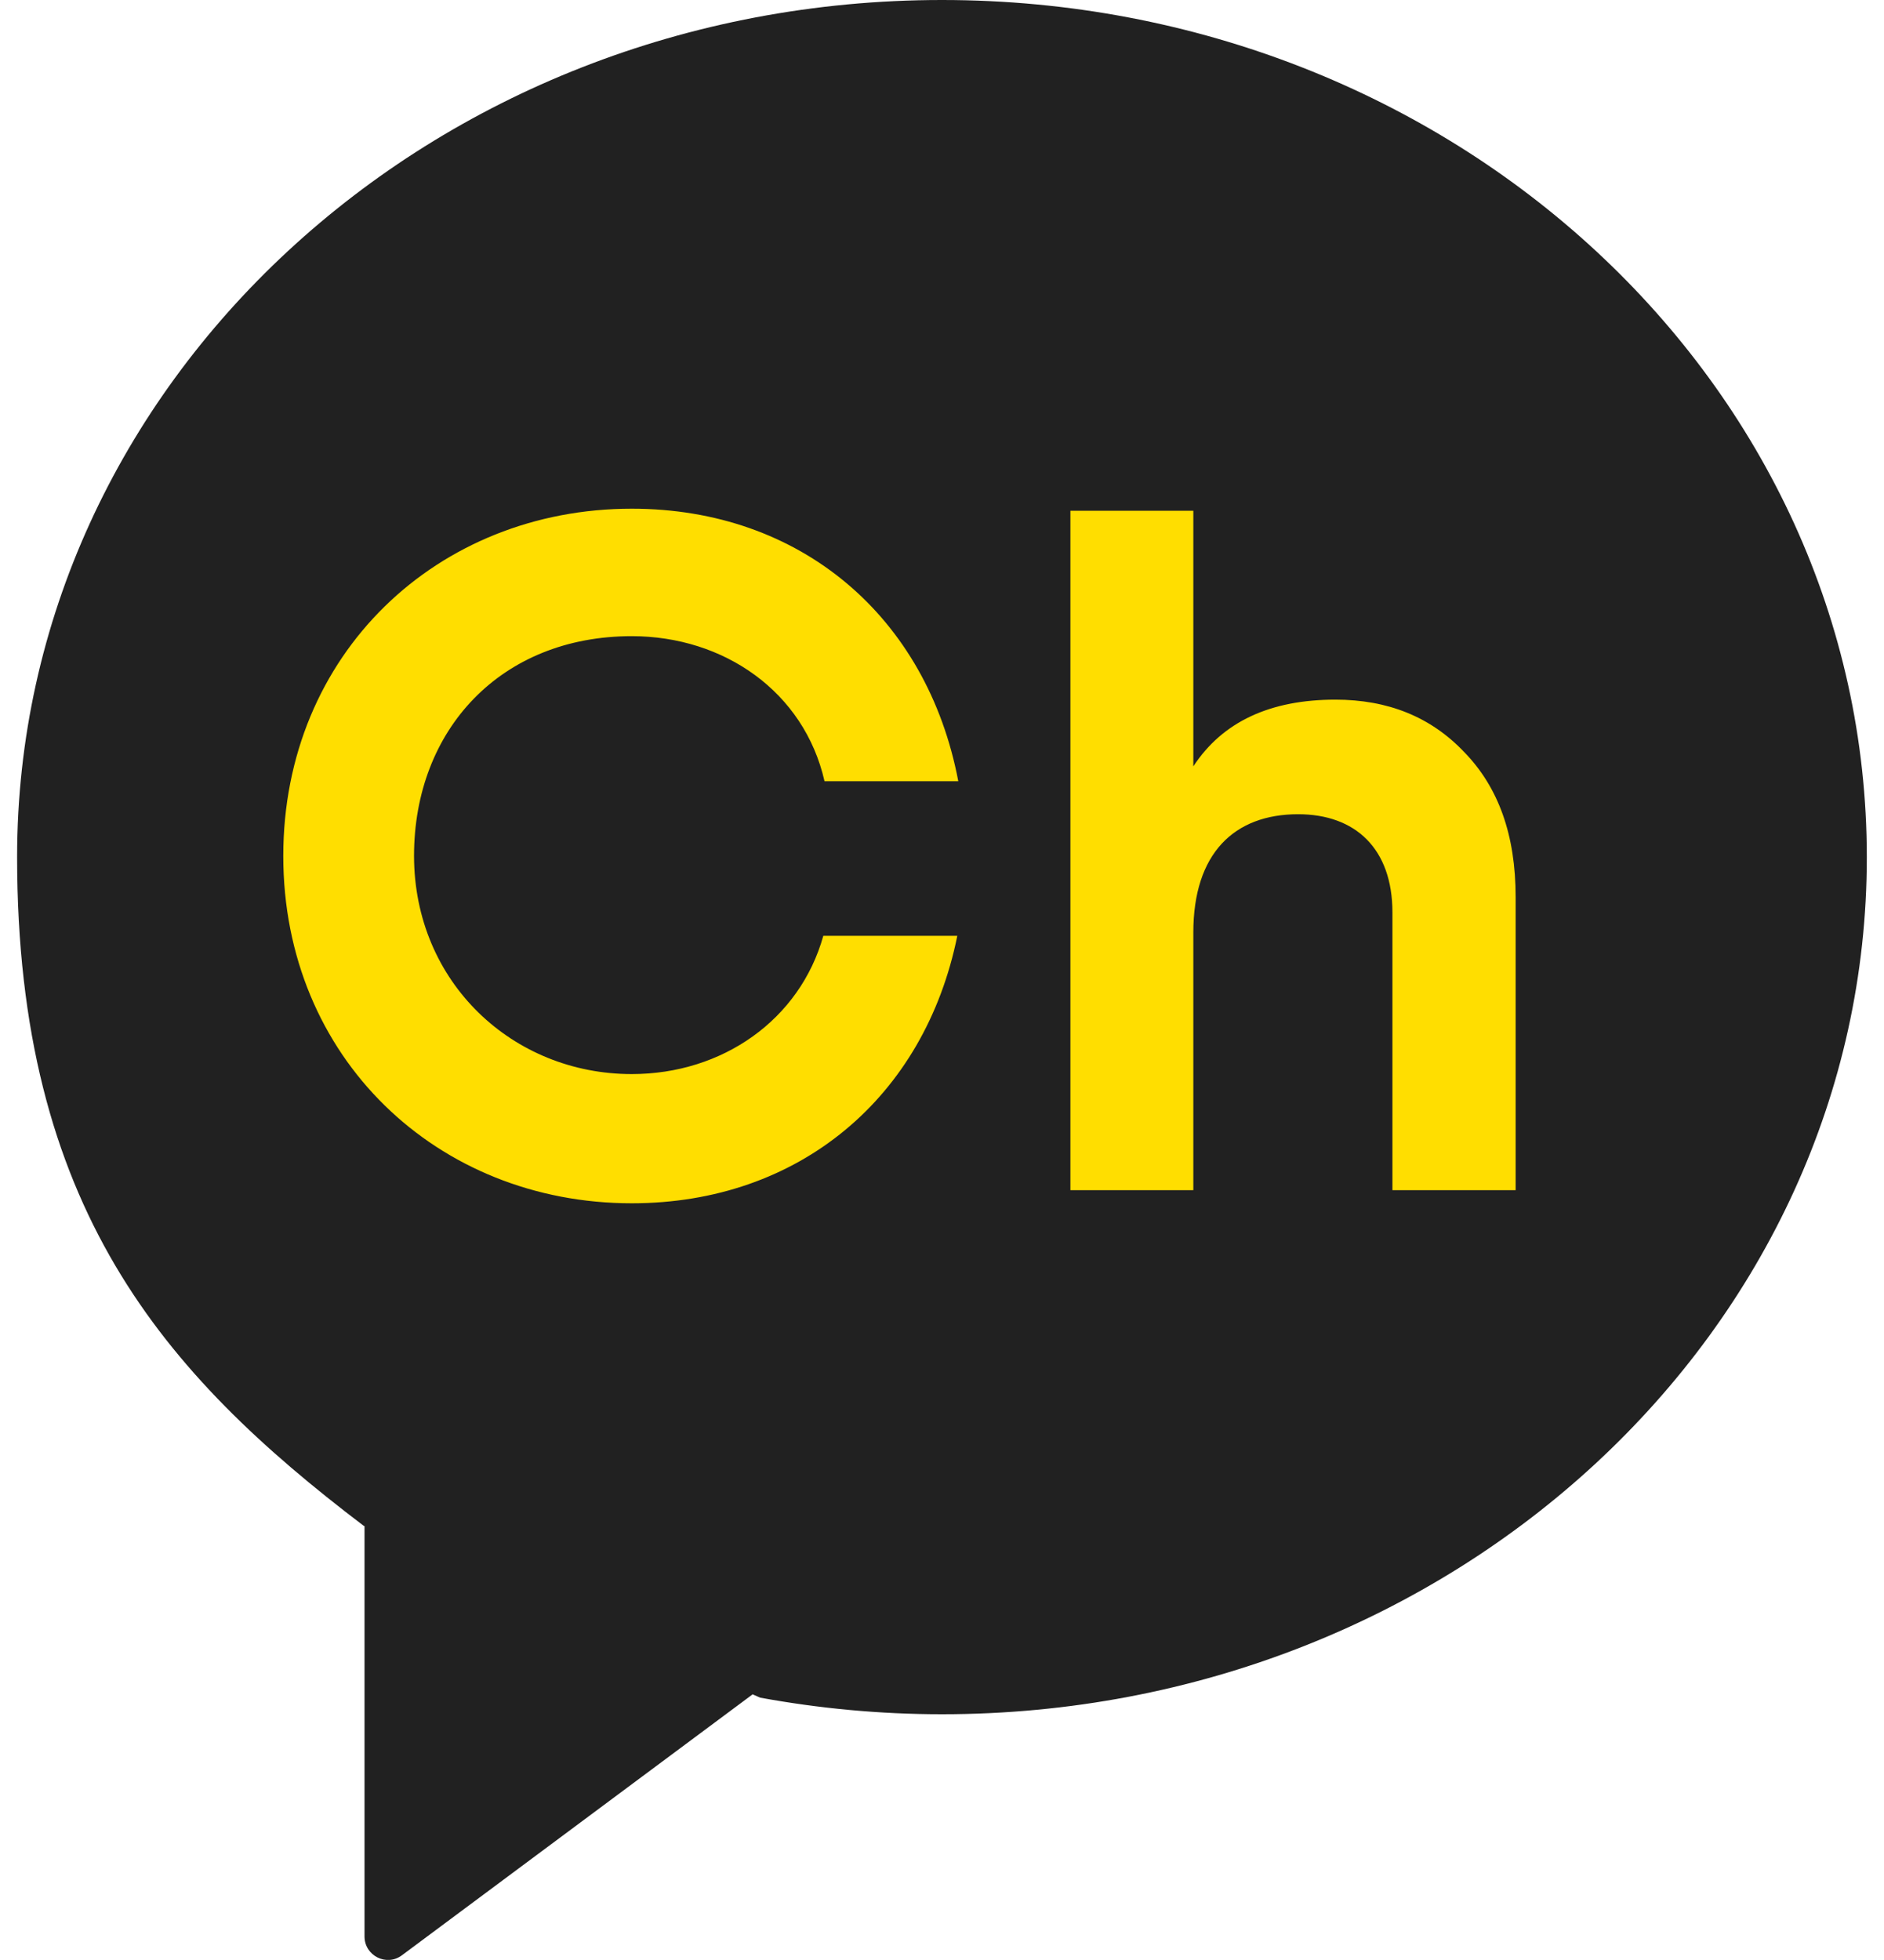
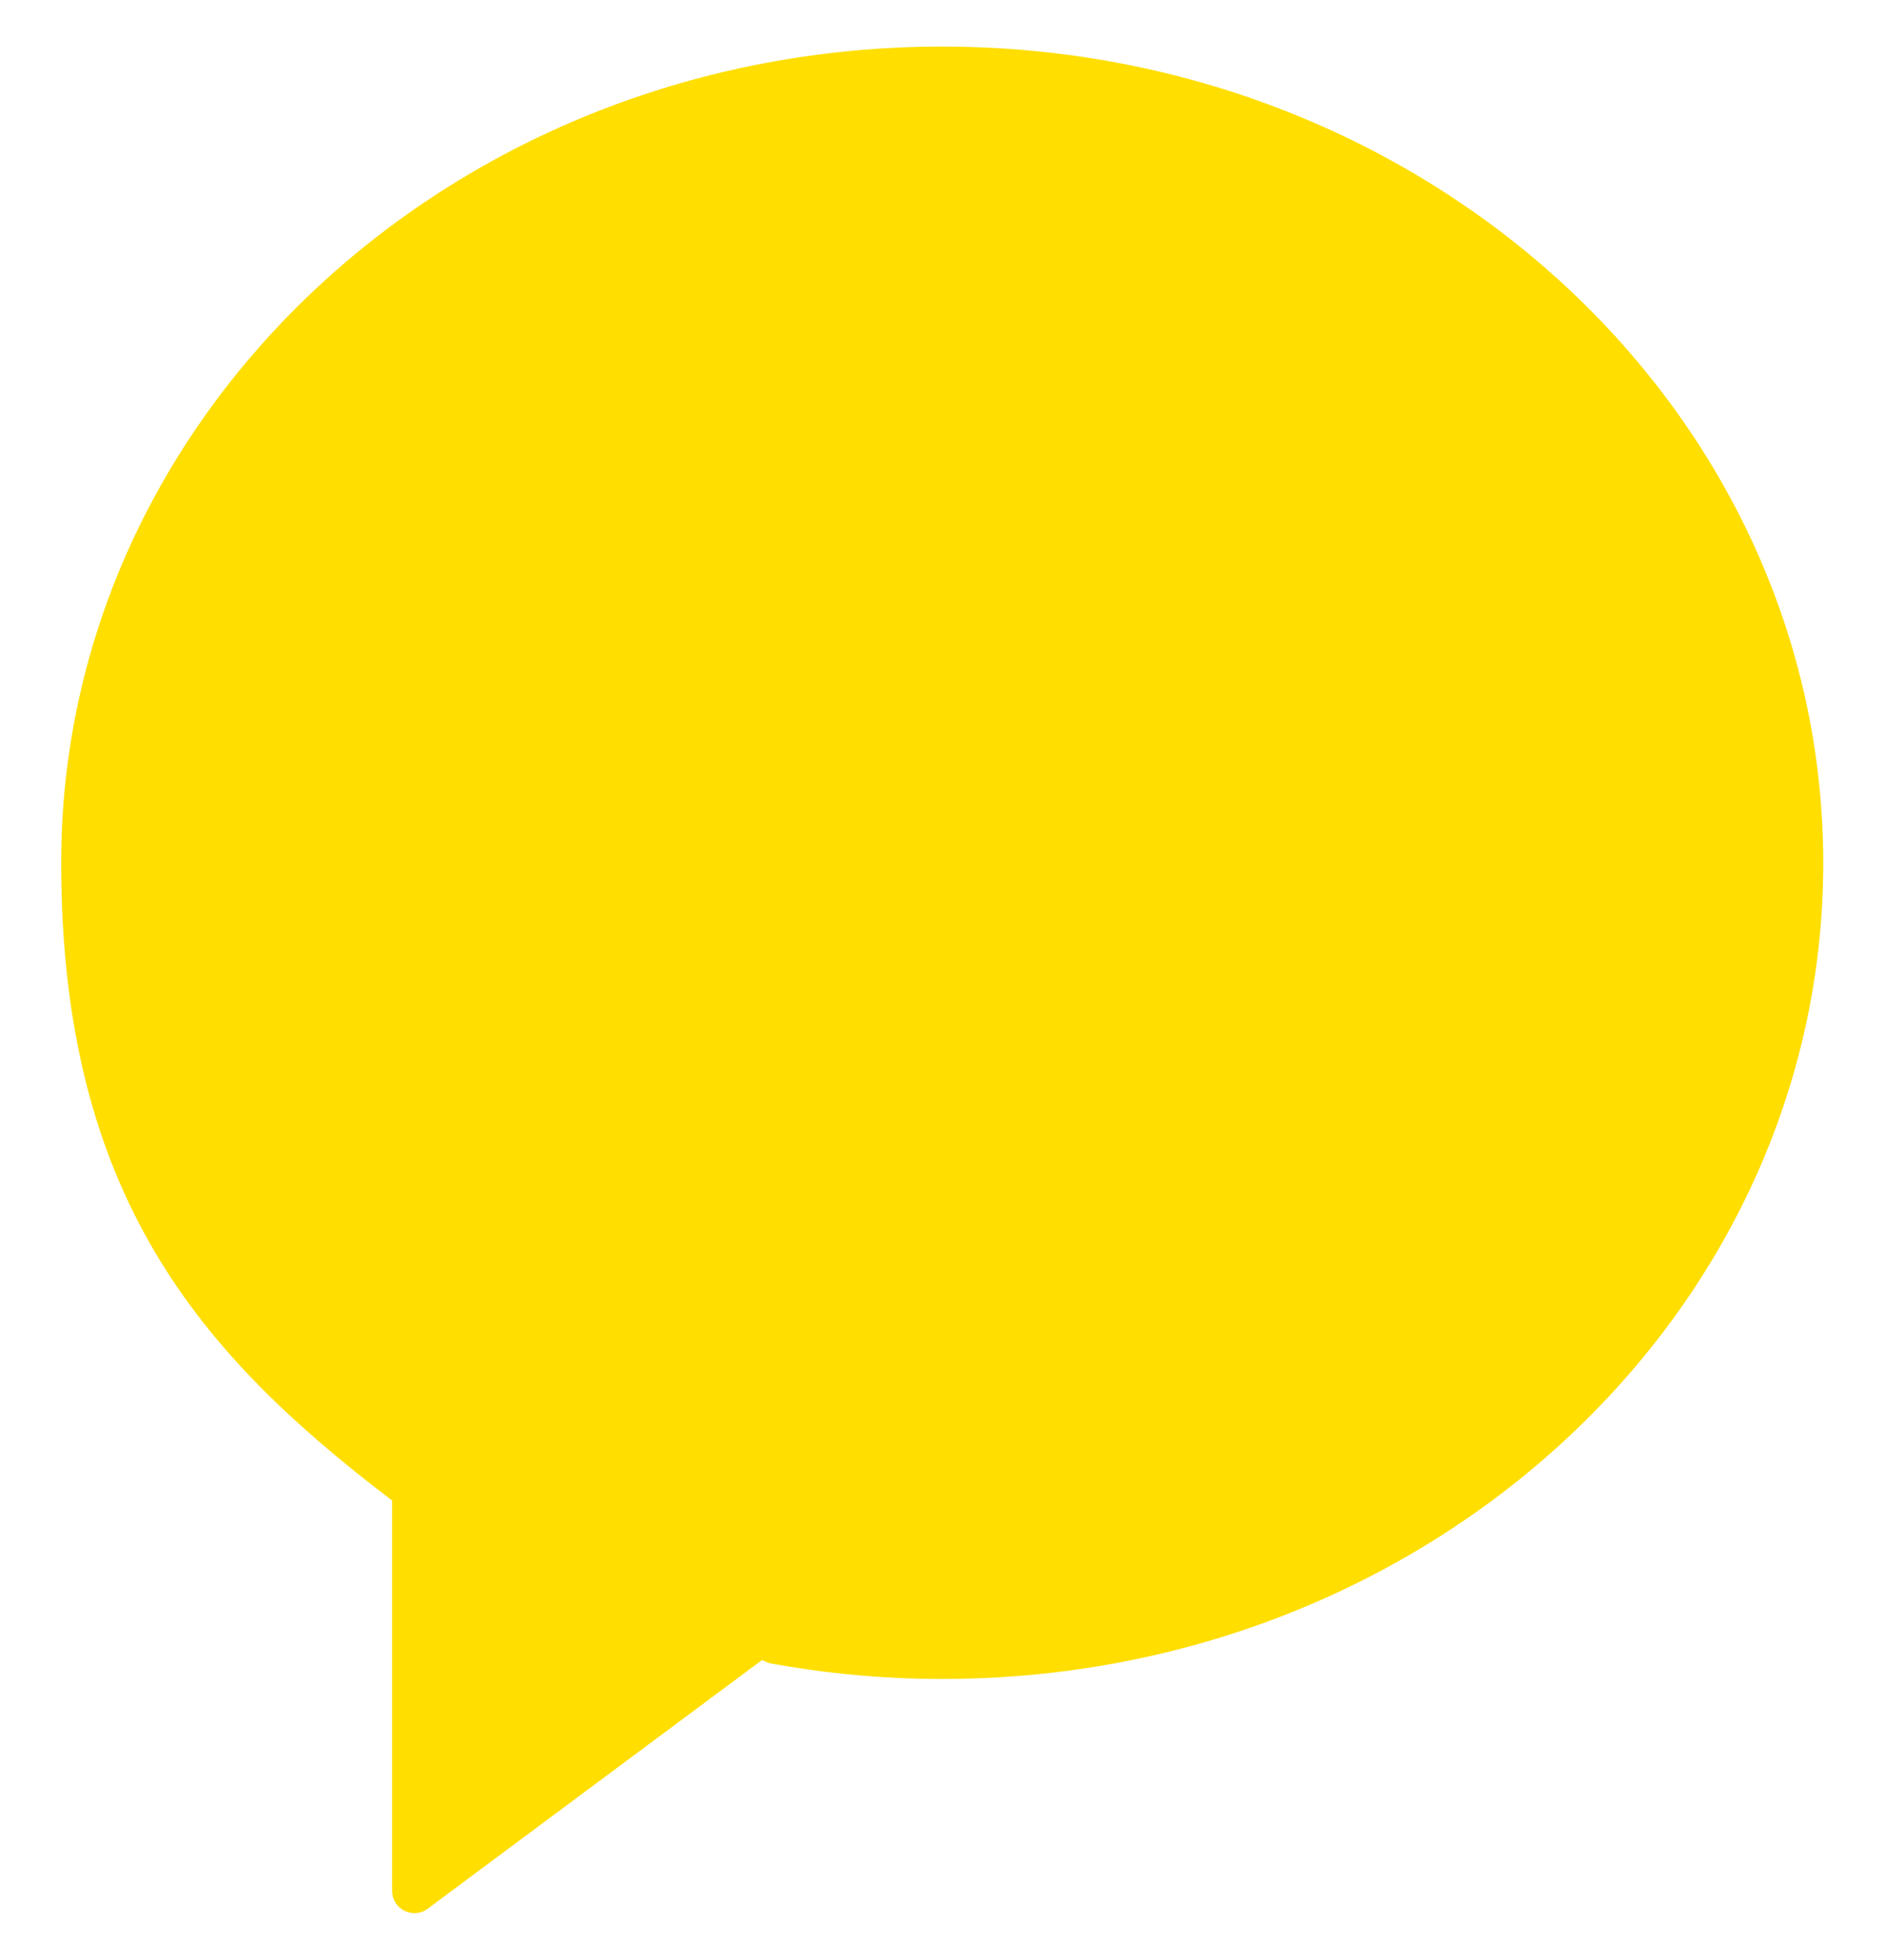
<svg xmlns="http://www.w3.org/2000/svg" width="25" height="26" viewBox="0 0 25 26" fill="none">
  <path d="M12.501 0.618C6.046 0.618 0.812 5.465 0.812 11.445C0.812 15.861 2.661 17.969 5.189 19.894L5.203 19.9V25.082C5.203 25.326 5.483 25.466 5.676 25.319L10.11 22.022L10.206 22.062C10.95 22.199 11.717 22.272 12.505 22.272C18.96 22.272 24.194 17.425 24.194 11.445C24.19 5.465 18.956 0.618 12.501 0.618Z" fill="#FFDE00" />
-   <path d="M12.499 0C5.721 0 0.227 5.091 0.227 11.368C0.227 16.006 2.165 18.22 4.823 20.238L4.837 20.245V25.687C4.837 25.944 5.13 26.091 5.334 25.937L9.987 22.476L10.087 22.52C10.868 22.663 11.675 22.74 12.499 22.74C19.278 22.74 24.772 17.649 24.772 11.372C24.772 5.088 19.278 0 12.499 0ZM8.383 14.248C9.587 14.248 10.614 13.527 10.925 12.414H12.703C12.269 14.559 10.601 15.962 8.383 15.962C5.804 15.962 3.759 14.034 3.759 11.355C3.759 8.673 5.804 6.748 8.383 6.748C10.624 6.748 12.302 8.181 12.716 10.363H10.941C10.671 9.177 9.607 8.439 8.383 8.439C6.648 8.439 5.494 9.678 5.494 11.355C5.497 13.036 6.808 14.248 8.383 14.248ZM20.108 15.788H18.477V12.104C18.477 11.255 17.983 10.801 17.226 10.801C16.379 10.801 15.835 11.318 15.835 12.371V15.788H14.204V6.775H15.835V10.166C16.225 9.571 16.859 9.281 17.72 9.281C18.414 9.281 18.984 9.508 19.428 9.975C19.885 10.443 20.112 11.078 20.112 11.9V15.788H20.108Z" fill="#212121" />
</svg>